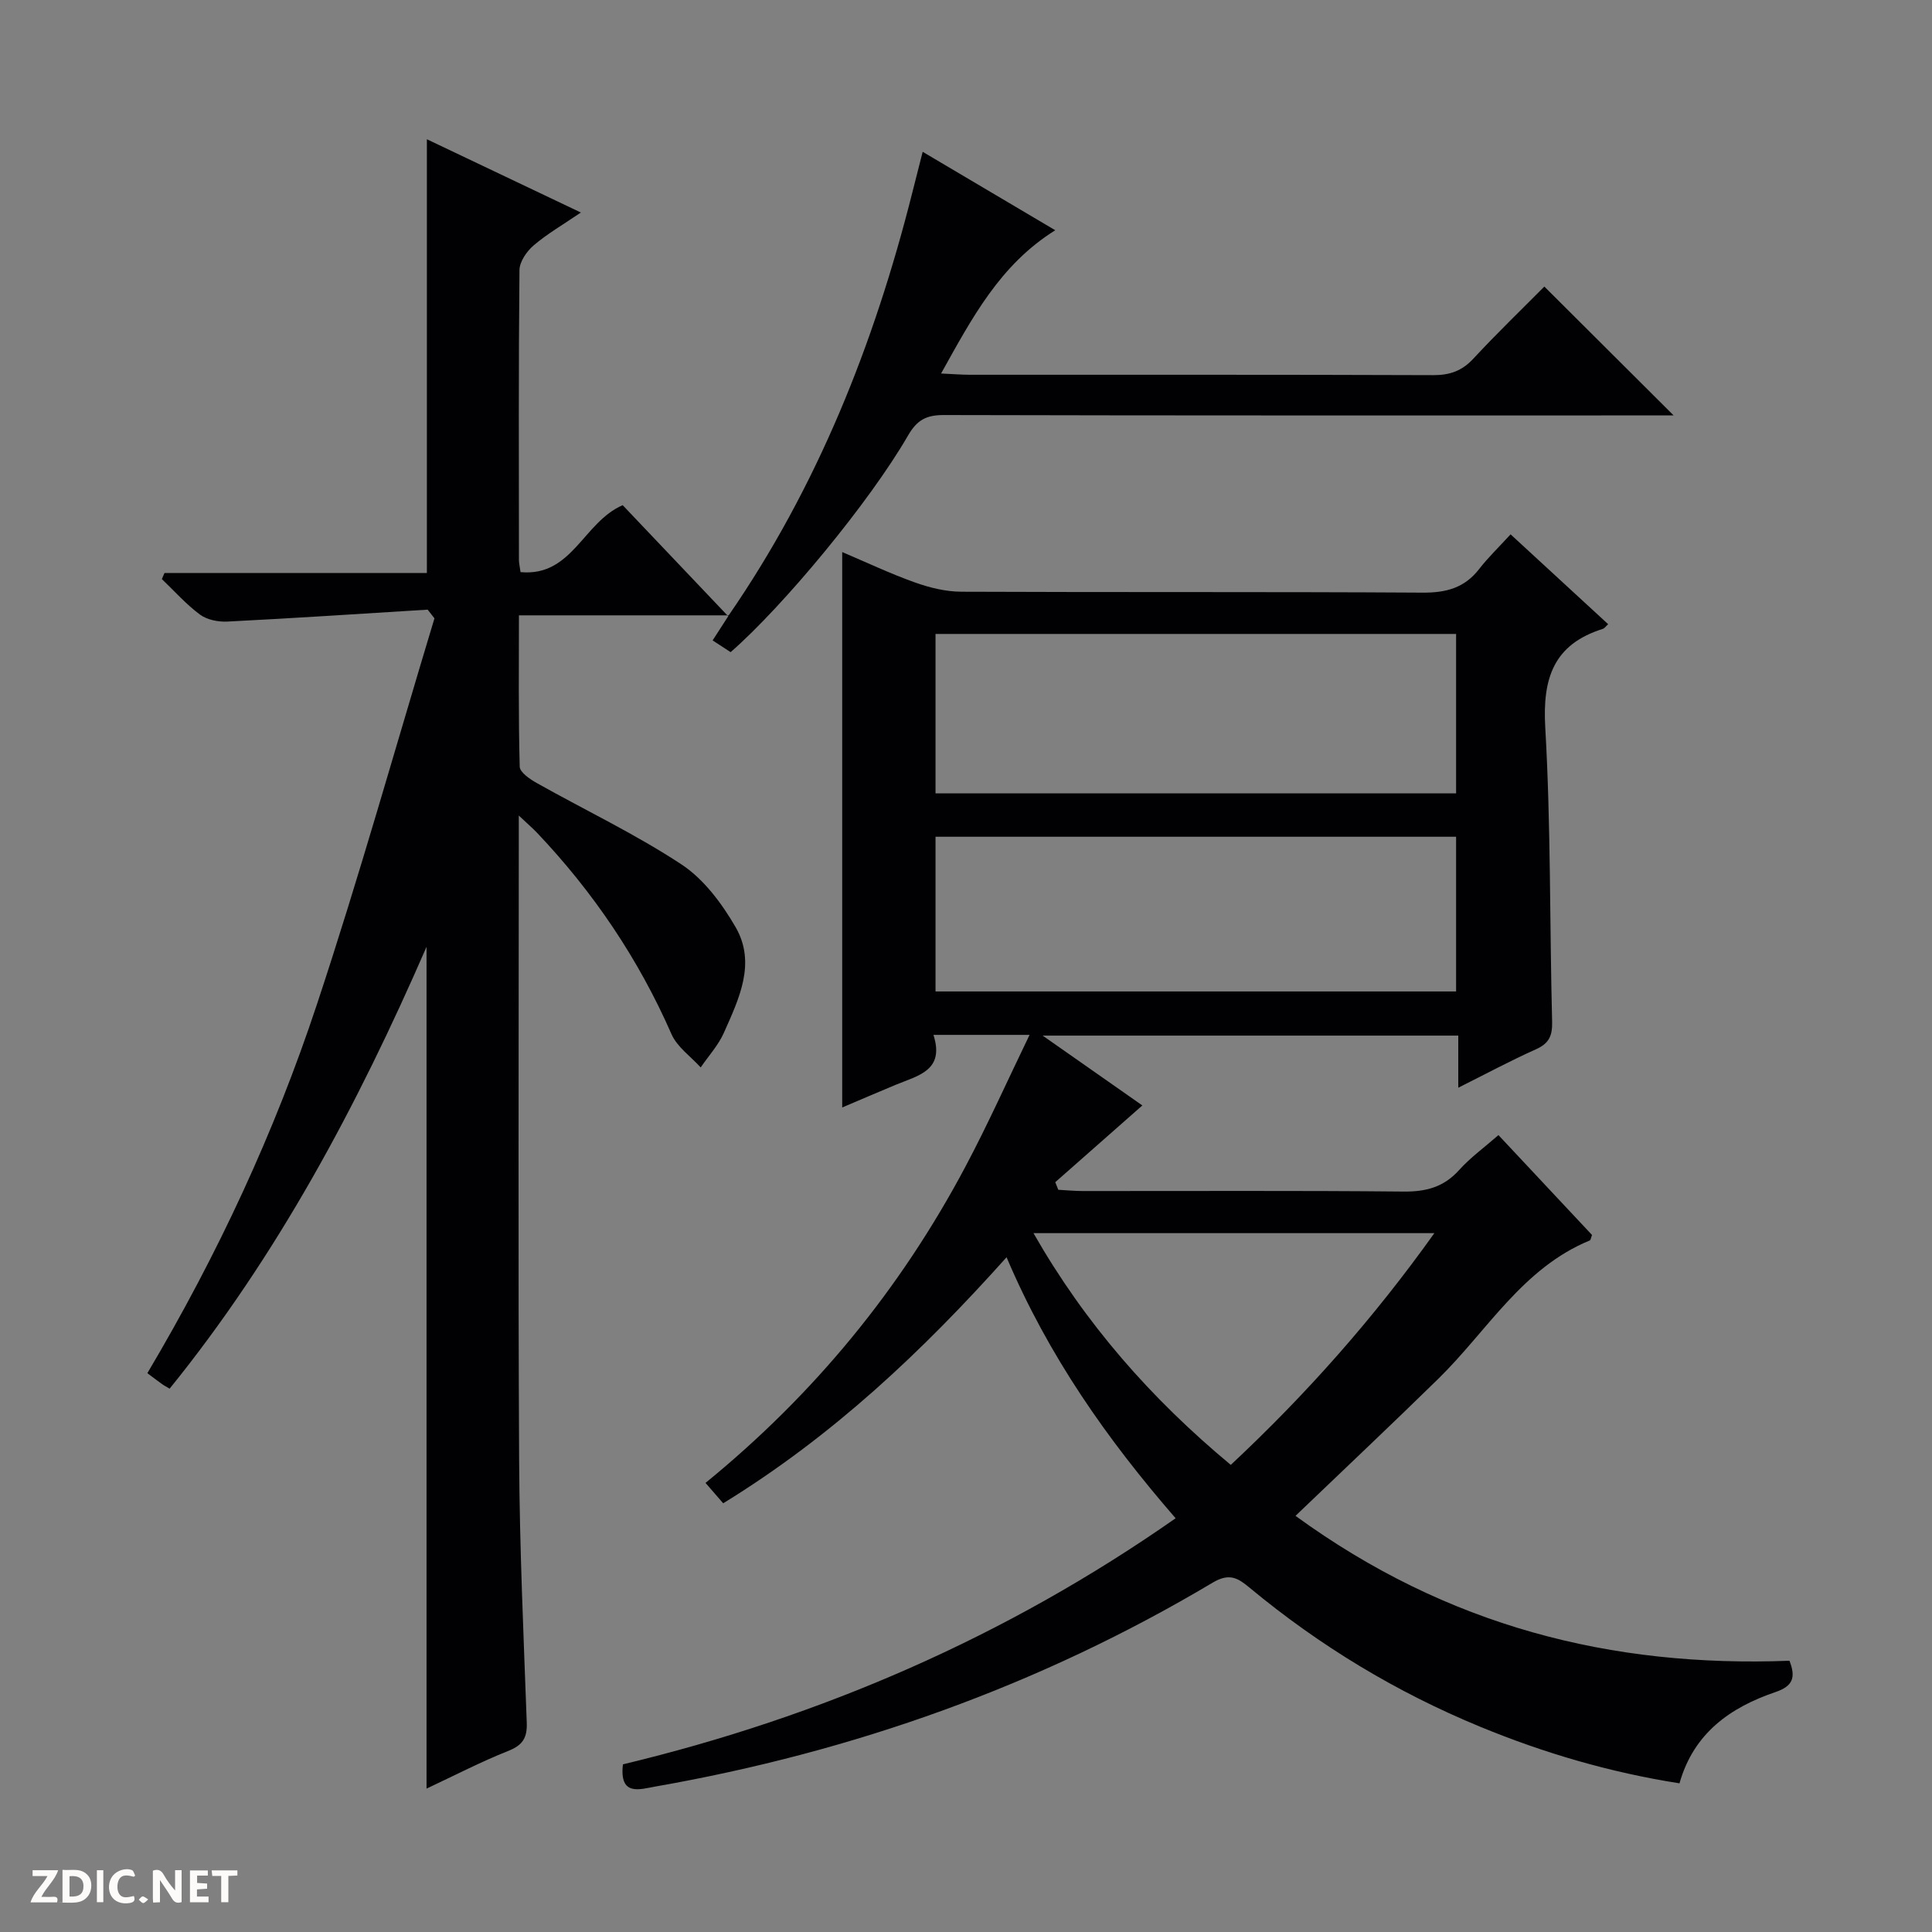
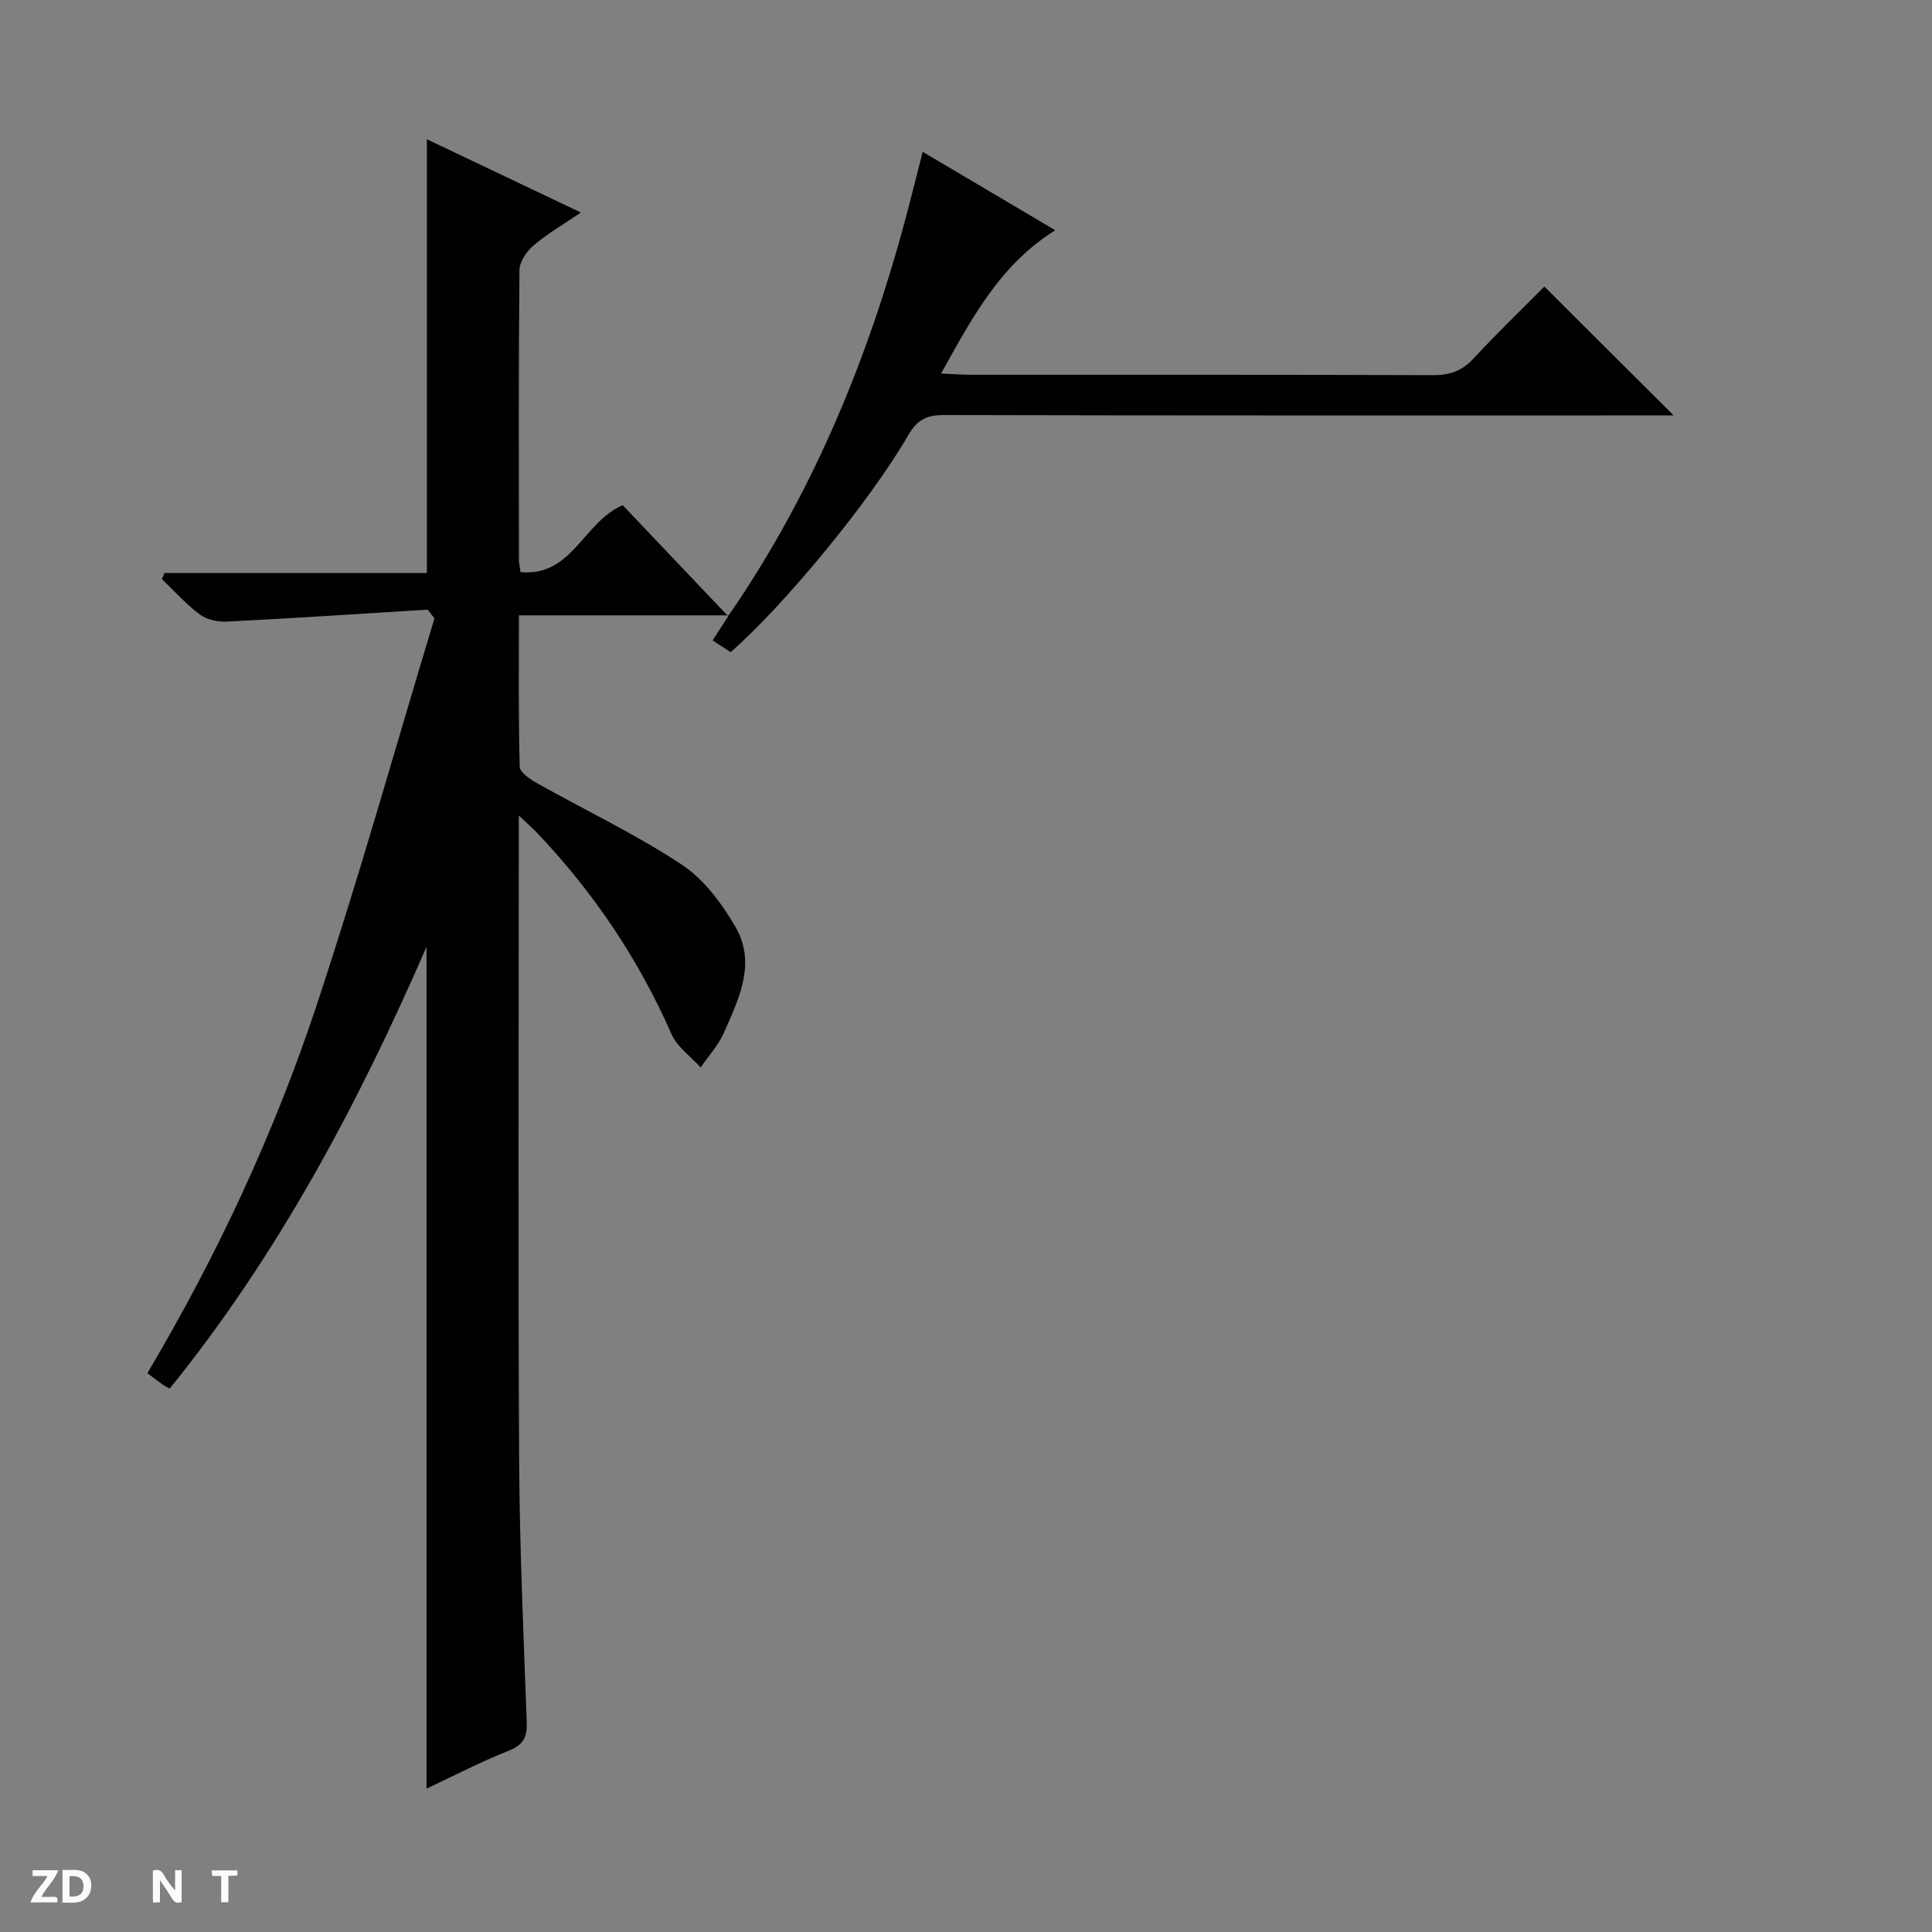
<svg xmlns="http://www.w3.org/2000/svg" enable-background="new 0 0 400 400" viewBox="0 0 400 400">
  <rect x="0" y="0" width="400" height="400" fill="#808080" stroke="none" />
  <g fill="#fcfbfa">
    <path d="m37.59 393.81c-.92.31-1.52.05-2-.78-.7-1.2-1.52-2.34-2.47-3.78v4.59c-.55.03-.95.05-1.41.07-.03-.37-.06-.64-.06-.91 0-1.91 0-3.81 0-5.7 1.13-.41 1.77-.03 2.29.91.62 1.11 1.38 2.14 2.31 3.19v-4.2h1.35v6.61z" />
    <path d="m12.94 393.88v-6.75c1.9.19 3.93-.54 5.37 1.29.8 1.01.78 2.88.03 3.97-1.37 1.97-3.4 1.51-6.4 1.49m2.45-1.22c2.04.12 2.92-.58 2.89-2.21-.03-1.51-.98-2.19-2.89-2z" />
    <path d="m11.81 393.87h-5.49c.68-2.18 2.47-3.48 3.51-5.45h-3.08v-1.21h5.29c-.71 2.13-2.44 3.48-3.47 5.51.86 0 1.63.04 2.39-.01.79-.05 1.14.21.85 1.16" />
-     <path d="m39.33 393.86v-6.61h3.7v1.07h-2.22v1.52c.68.04 1.34.09 2.07.13v1.07c-.72.05-1.38.09-2.1.14v1.48h2.4v1.19h-3.85z" />
-     <path d="m27.71 388.56c-1.15-.3-2.46-.61-3.1.64-.37.73-.41 1.93-.06 2.67.63 1.35 1.99.93 3.17.68.35.94-.01 1.32-.93 1.46-1.62.25-3.05-.27-3.76-1.48-.73-1.24-.6-3.03.31-4.17.88-1.11 2.71-1.7 4-1.16.32.13.44.74.65 1.12-.1.08-.19.16-.28.24" />
    <path d="m49.15 387.24v1.07c-.59.02-1.17.05-1.87.08v5.44h-1.48v-5.44h-1.85c-.05-.4-.08-.73-.13-1.15z" />
-     <path d="m20.06 387.21h1.33v6.62h-1.33z" />
-     <path d="m30.68 393.25c-.39.38-.8.79-1.05.76-.32-.05-.6-.45-.9-.7.26-.24.51-.64.8-.67.29-.04.62.3 1.15.61" />
  </g>
-   <path d="m243.4 314.34c-14.16-16.32-26.29-33.52-35-54.04-17.44 19.48-35.93 36.97-58.67 50.94-1.08-1.25-2.22-2.56-3.66-4.22 22.56-18.4 40.36-40.16 53.78-65.42 4.65-8.74 8.7-17.81 13.31-27.34-7.1 0-13.15 0-19.9 0 2.38 7.39-3.19 8.42-7.77 10.32-3.64 1.51-7.26 3.07-11.12 4.71 0-38.47 0-76.47 0-114.99 5.02 2.13 9.95 4.47 15.06 6.29 3.06 1.09 6.4 1.91 9.62 1.92 31.83.14 63.66-.01 95.49.19 4.88.03 8.68-.98 11.71-4.9 1.83-2.36 4.01-4.45 6.5-7.17 6.95 6.4 13.48 12.41 20.2 18.6-.49.45-.75.86-1.1.97-10.2 3.21-12.51 10.2-11.92 20.43 1.17 20.26.9 40.61 1.42 60.91.07 2.92-.64 4.49-3.36 5.71-5.26 2.35-10.34 5.09-16.07 7.95 0-3.91 0-7.16 0-10.79-28.57 0-56.74 0-86.05 0 7.61 5.33 14.46 10.13 20.64 14.46-6 5.29-12.02 10.59-18.03 15.89.21.52.42 1.05.63 1.57 1.67.09 3.34.26 5 .26 22.16.02 44.33-.11 66.49.11 4.67.05 8.33-.93 11.51-4.47 2.31-2.57 5.18-4.64 8.13-7.22 6.6 7.05 13.03 13.92 19.37 20.68-.23.59-.27 1.05-.46 1.13-13.94 5.73-21.23 18.72-31.35 28.63-9.62 9.42-19.43 18.66-29.58 28.39 31.43 22.88 65.4 31.42 102.27 30 1.36 3.48.7 5.26-2.89 6.48-9.34 3.18-16.94 8.48-19.88 18.9-14.4-2.26-28.03-6.26-41.25-11.71-17.35-7.15-33.25-16.76-47.69-28.74-2.42-2.01-4.18-3.2-7.71-1.1-35.78 21.31-74.39 35.03-115.36 42.21-3.2.56-7.52 2.12-6.74-4.59 41.04-9.85 79.3-26.38 114.43-50.95zm-49.71-150.08h107.78c0-11.2 0-22.06 0-33.01-36.07 0-71.79 0-107.78 0zm0 41.01h107.78c0-10.86 0-21.39 0-32.03-36.07 0-71.79 0-107.78 0zm61.13 98.02c15.76-14.74 29.63-30.43 42.15-47.98-27.94 0-55.13 0-83 0 10.73 18.78 24.33 34.24 40.85 47.98z" fill="#010104" />
  <path d="m150.89 127.4c-14.28 0-28.56 0-43.45 0 0 10.41-.12 20.87.16 31.32.03 1.19 2.14 2.62 3.57 3.42 9.98 5.61 20.38 10.54 29.91 16.82 4.62 3.04 8.37 8.08 11.21 12.98 4.33 7.48.69 14.88-2.42 21.89-1.15 2.59-3.18 4.79-4.8 7.17-2.06-2.27-4.87-4.22-6.04-6.88-6.83-15.58-16.17-29.4-27.84-41.7-.88-.93-1.86-1.76-3.78-3.57v6.46c0 42.33-.15 84.66.07 126.98.1 18.13.92 36.26 1.58 54.38.11 3.13-.84 4.65-3.81 5.83-5.67 2.25-11.11 5.08-16.94 7.81 0-58.05 0-115.54 0-174.28-14.42 33.13-30.93 63.97-53.19 91.48-.73-.44-1.16-.65-1.54-.93-.95-.68-1.88-1.39-3.07-2.28 14.58-24.58 26.33-49.87 35.11-76.37 8.76-26.42 16.27-53.26 24.33-79.91-.47-.6-.94-1.2-1.41-1.8-13.81.85-27.62 1.77-41.45 2.47-1.89.1-4.21-.36-5.68-1.44-2.88-2.13-5.29-4.87-7.9-7.36.18-.42.36-.84.55-1.26h54.32c0-30.16 0-59.6 0-89.8 10.34 4.92 20.68 9.84 31.88 15.17-3.71 2.53-6.97 4.41-9.78 6.81-1.43 1.22-2.91 3.37-2.93 5.11-.2 20-.12 39.99-.11 59.99 0 .64.16 1.28.33 2.54 10.7 1 12.96-10.32 21.15-13.86 7.07 7.45 14.45 15.22 21.84 22.99 0-.02.13-.18.13-.18z" fill="#010104" />
  <path d="m150.76 127.56c18.46-26.72 30.23-56.36 38.12-87.67.64-2.55 1.29-5.09 2.15-8.46 9.33 5.52 18.19 10.77 27.45 16.24-11.45 7.15-17.21 18.13-23.64 29.66 2.43.11 4.19.26 5.95.26 31.98.01 63.95-.04 95.93.08 3.43.01 5.95-.86 8.31-3.4 4.86-5.24 10.02-10.21 14.71-14.94 8.97 8.94 17.72 17.66 26.77 26.68-1.72 0-3.47 0-5.22 0-48.63 0-97.26.04-145.89-.08-3.61-.01-5.54 1.02-7.39 4.22-8 13.85-25.79 35.3-36.74 44.87-1.13-.74-2.34-1.52-3.73-2.43 1.22-1.9 2.29-3.55 3.35-5.19 0 0-.13.16-.13.16z" fill="#010104" />
</svg>